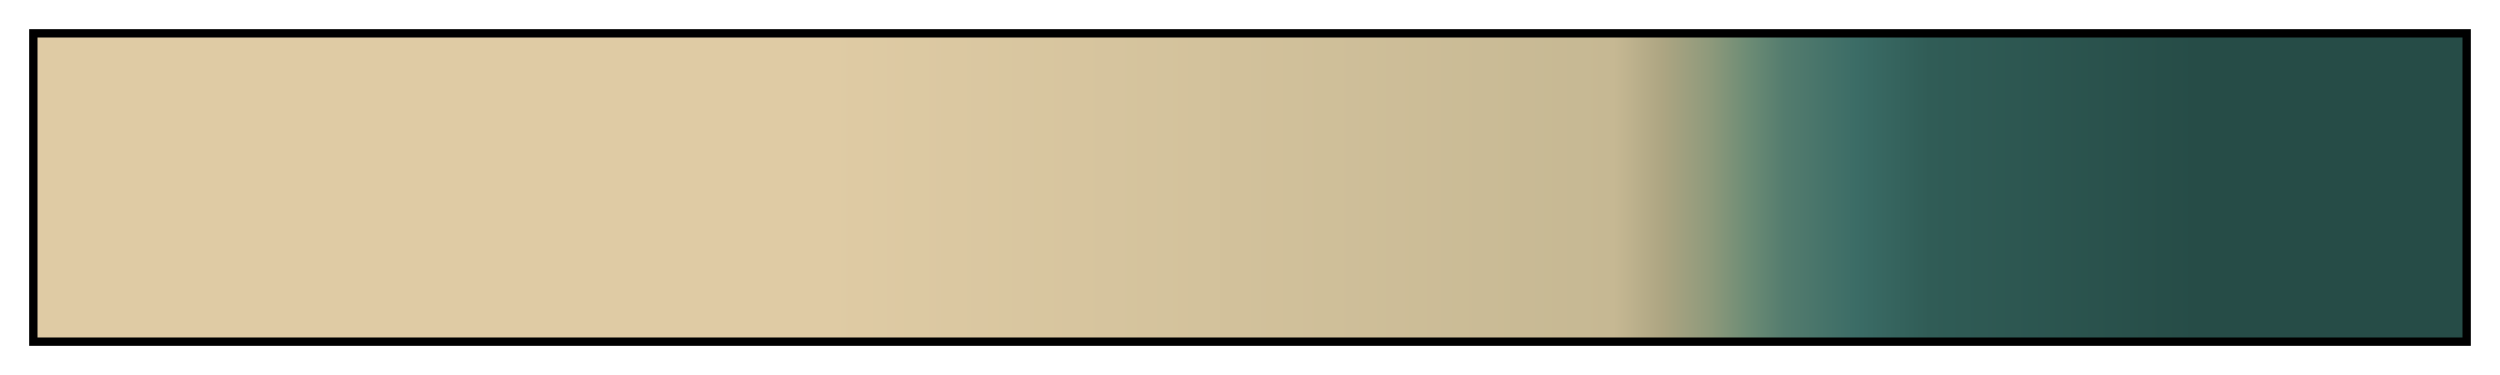
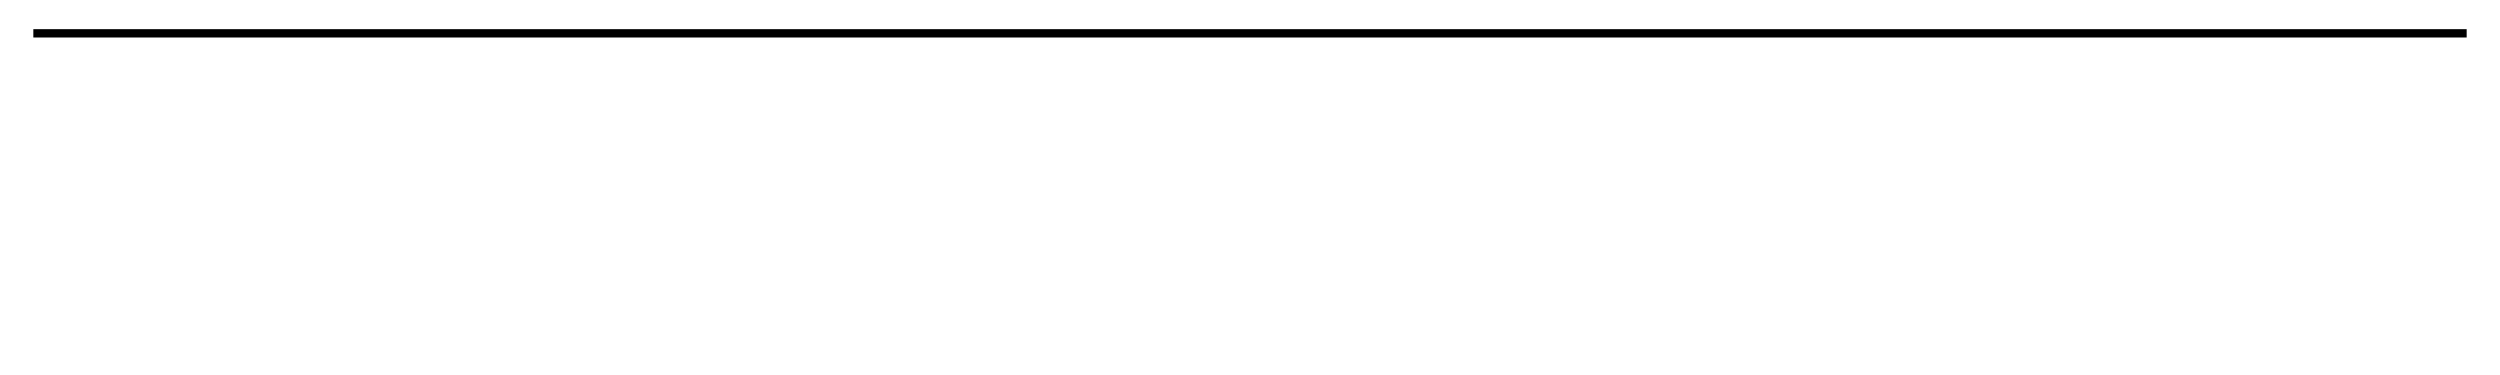
<svg xmlns="http://www.w3.org/2000/svg" height="45" viewBox="0 0 300 45" width="300">
  <linearGradient id="a" gradientUnits="objectBoundingBox" spreadMethod="pad" x1="0%" x2="100%" y1="0%" y2="0%">
    <stop offset="0" stop-color="#dfcba4" />
    <stop offset=".325" stop-color="#dfcba4" />
    <stop offset=".65" stop-color="#c6b893" />
    <stop offset=".67" stop-color="#ada582" />
    <stop offset=".69" stop-color="#8d997b" />
    <stop offset=".705" stop-color="#6d8c75" />
    <stop offset=".72" stop-color="#547c6e" />
    <stop offset=".75" stop-color="#3b6c66" />
    <stop offset=".78" stop-color="#305c56" />
    <stop offset=".89" stop-color="#264c47" />
    <stop offset="1" stop-color="#264c47" />
  </linearGradient>
-   <path d="m4 4h292v37h-292z" fill="url(#a)" stroke="#000" />
+   <path d="m4 4h292h-292z" fill="url(#a)" stroke="#000" />
</svg>